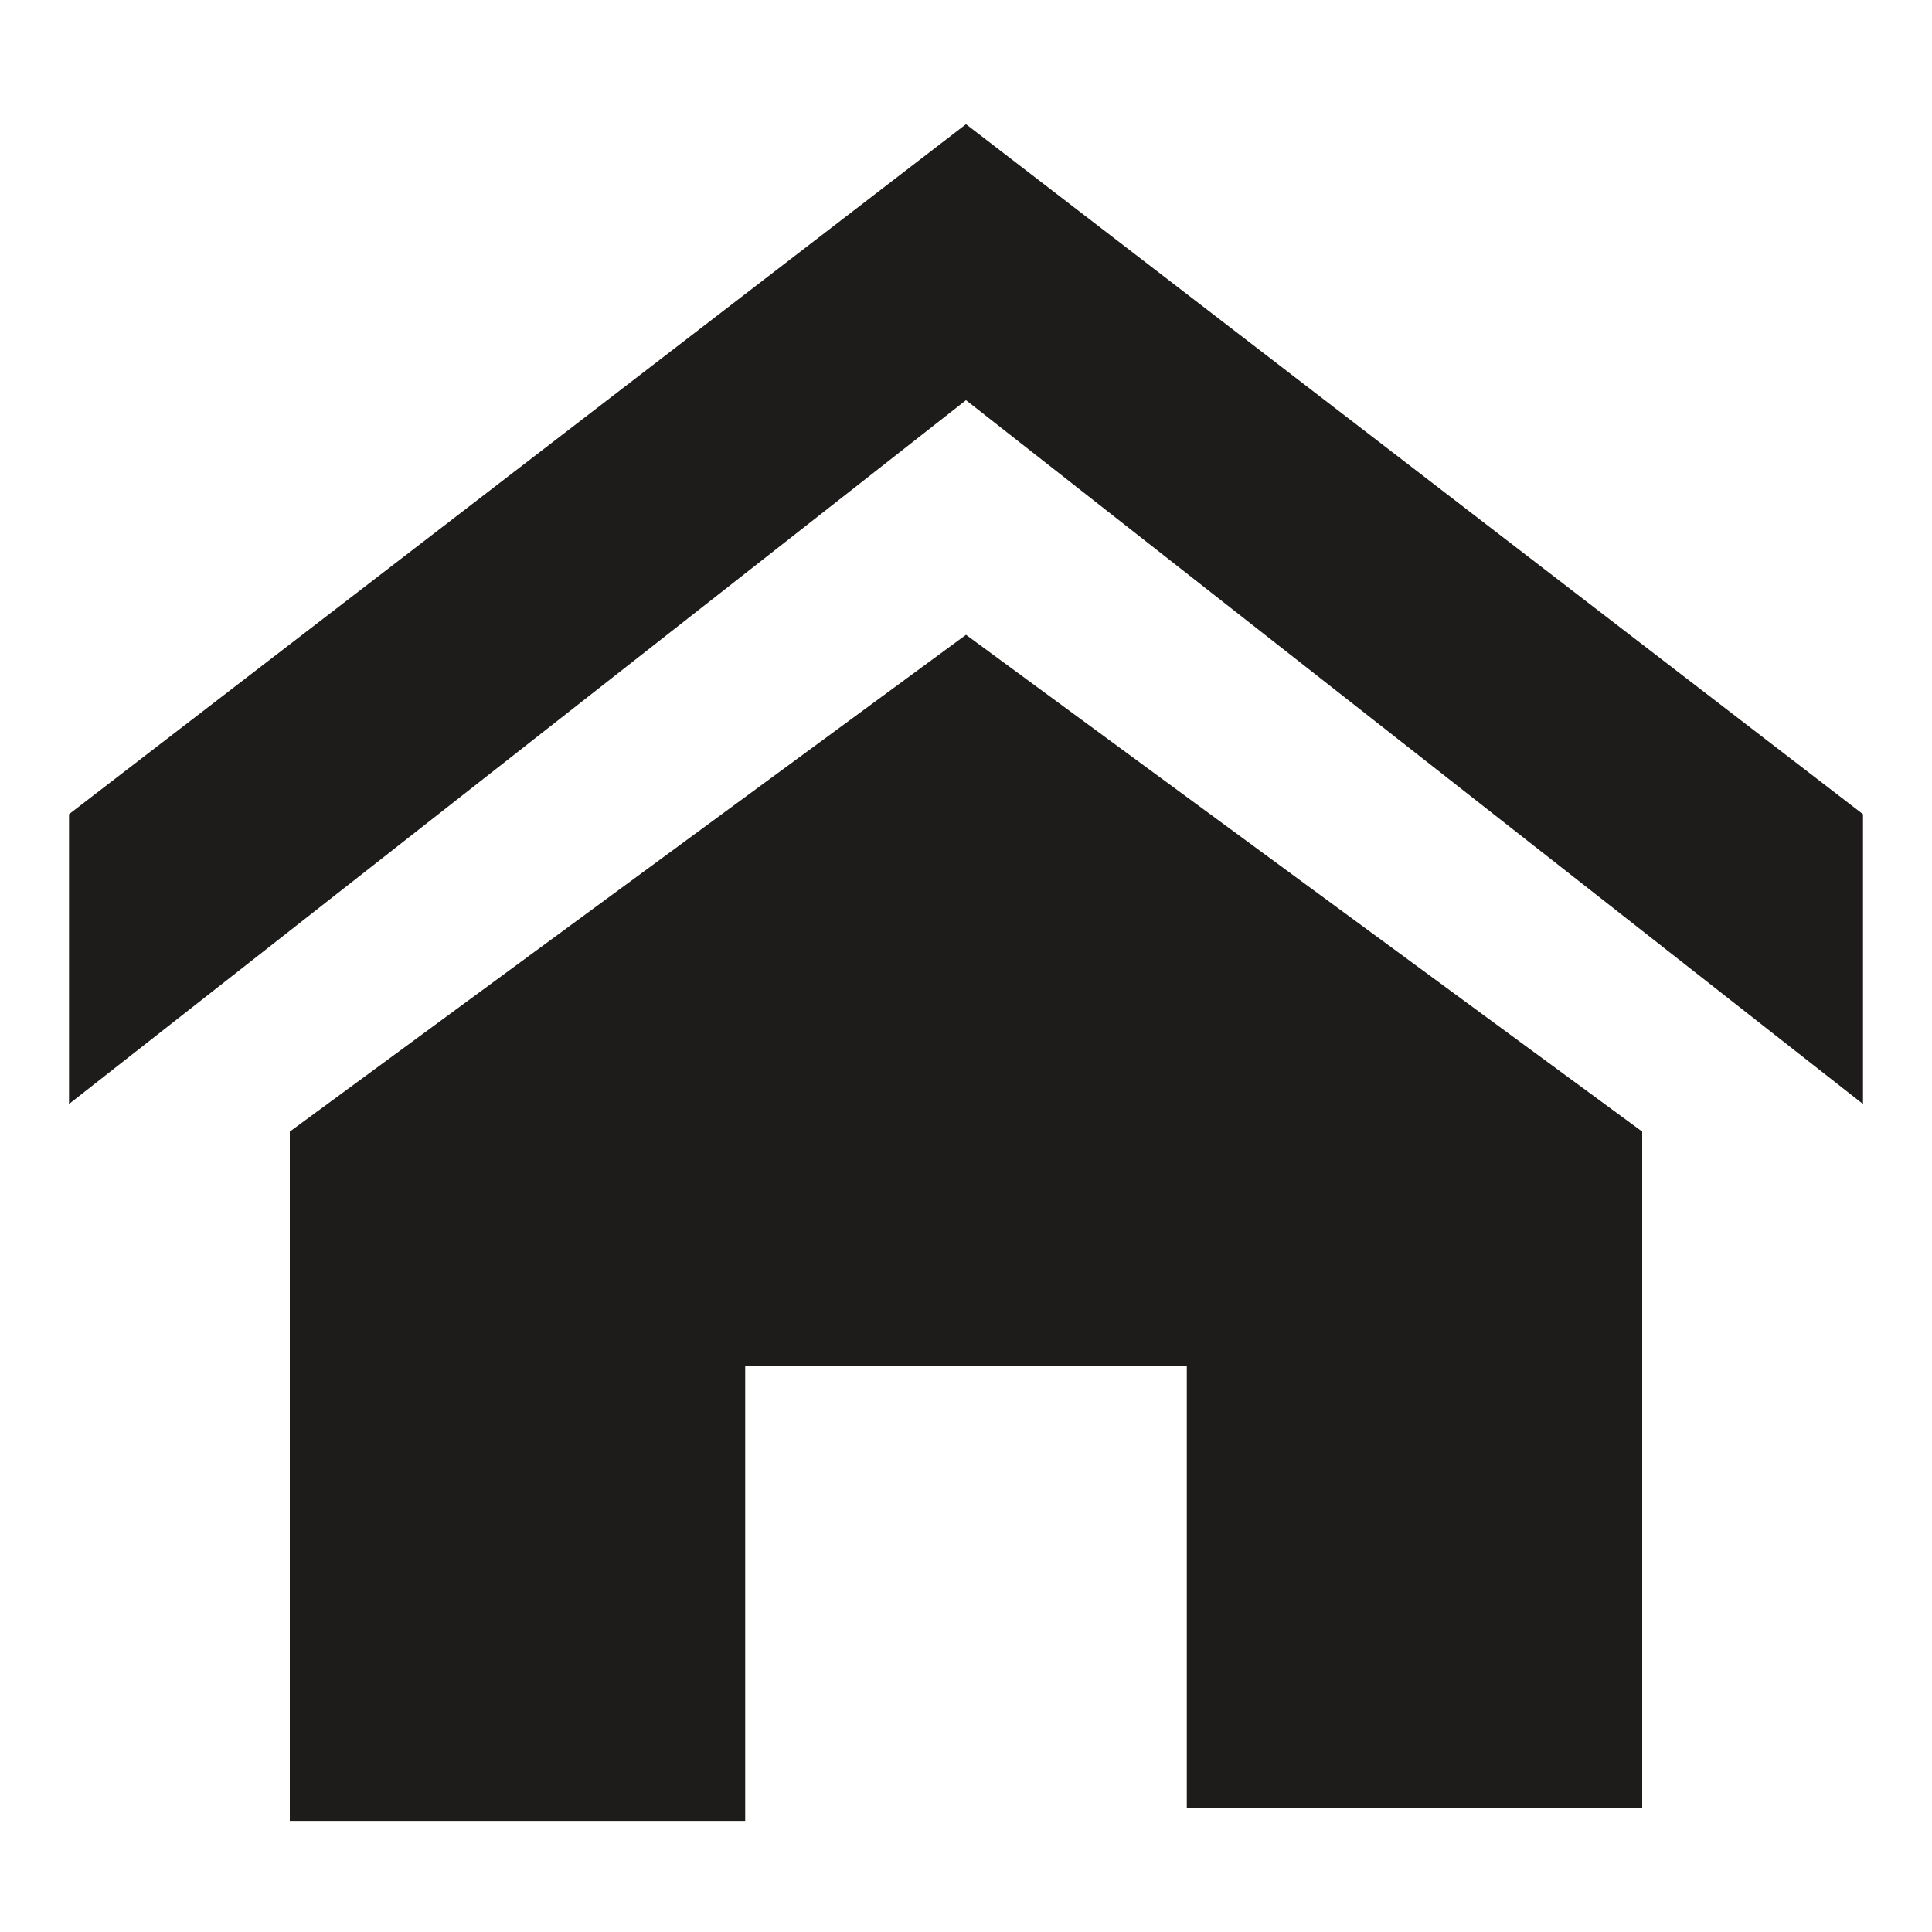
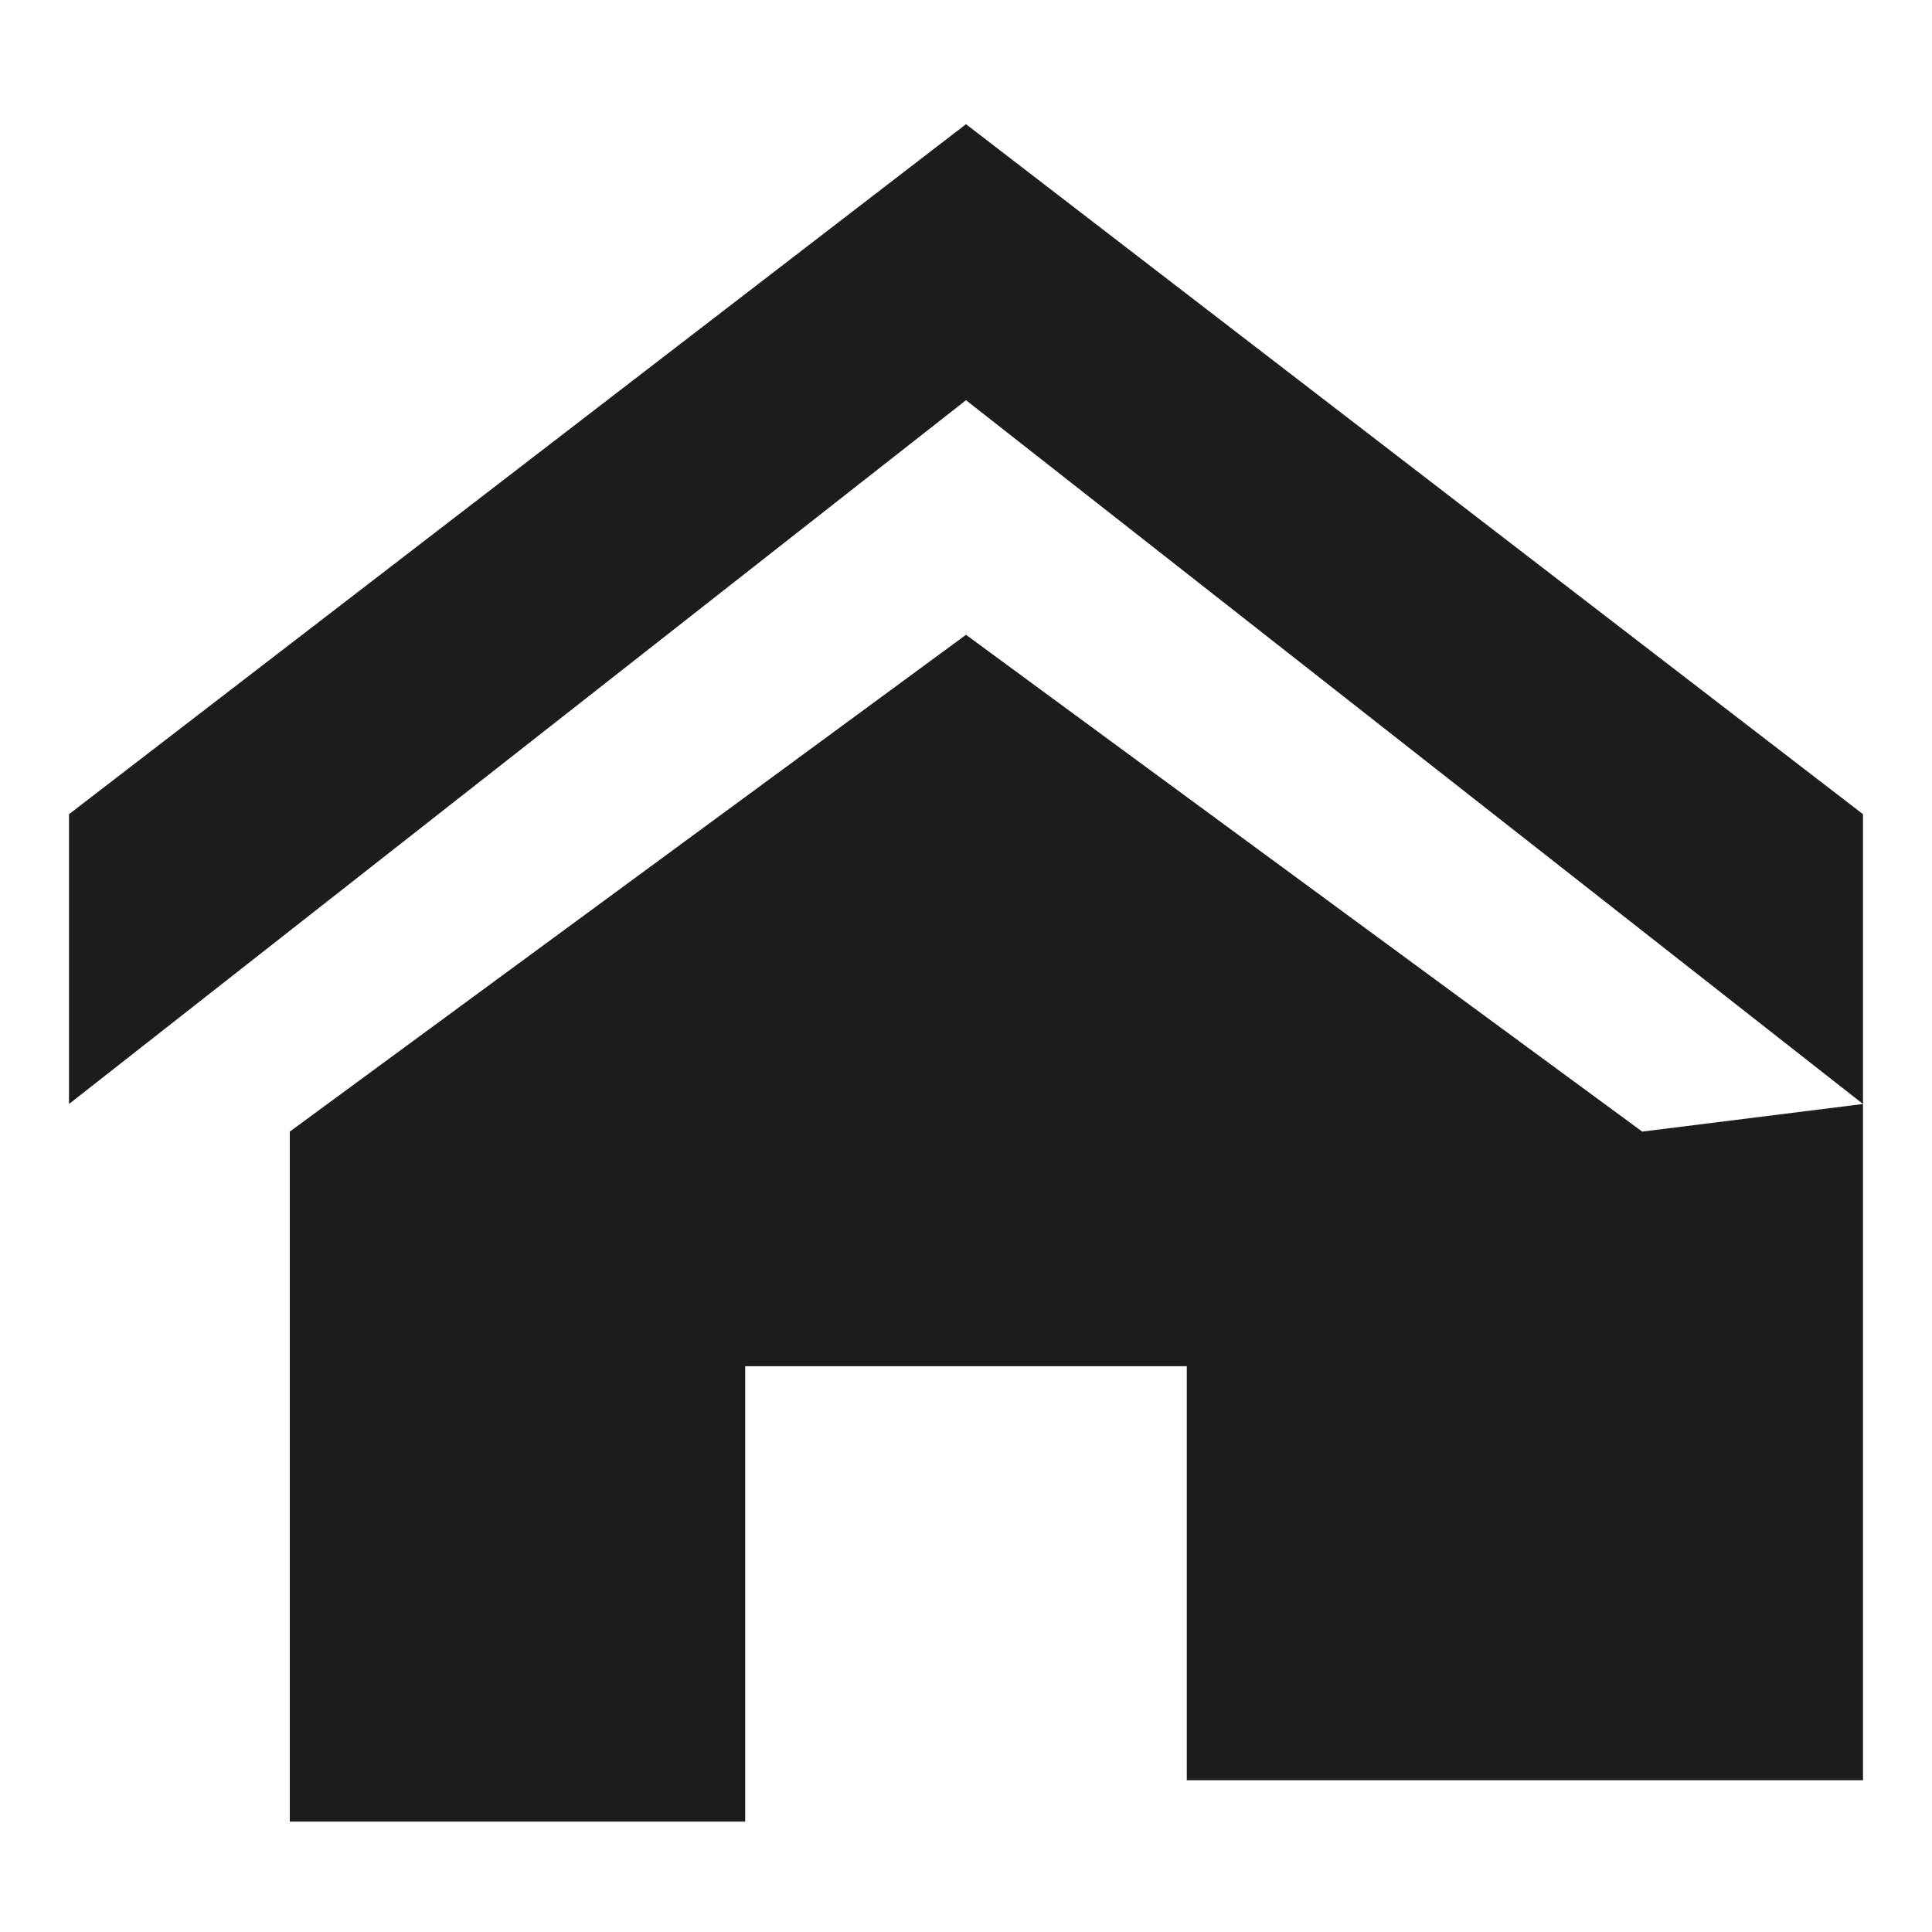
<svg xmlns="http://www.w3.org/2000/svg" viewBox="0 0 14 14" style="enable-background:new 0 0 14 14" xml:space="preserve">
-   <path d="M13.5 8 7 2.9.5 8V5.9L7 .9l6.5 5V8zm-1.6.2v4.9H8.6V9.9H5.4v3.3H2.1v-5L7 4.6l4.9 3.6z" style="fill:#1e1c1a" />
+   <path d="M13.5 8 7 2.9.5 8V5.9L7 .9l6.5 5V8zv4.9H8.6V9.9H5.4v3.3H2.1v-5L7 4.6l4.9 3.6z" style="fill:#1e1c1a" />
</svg>